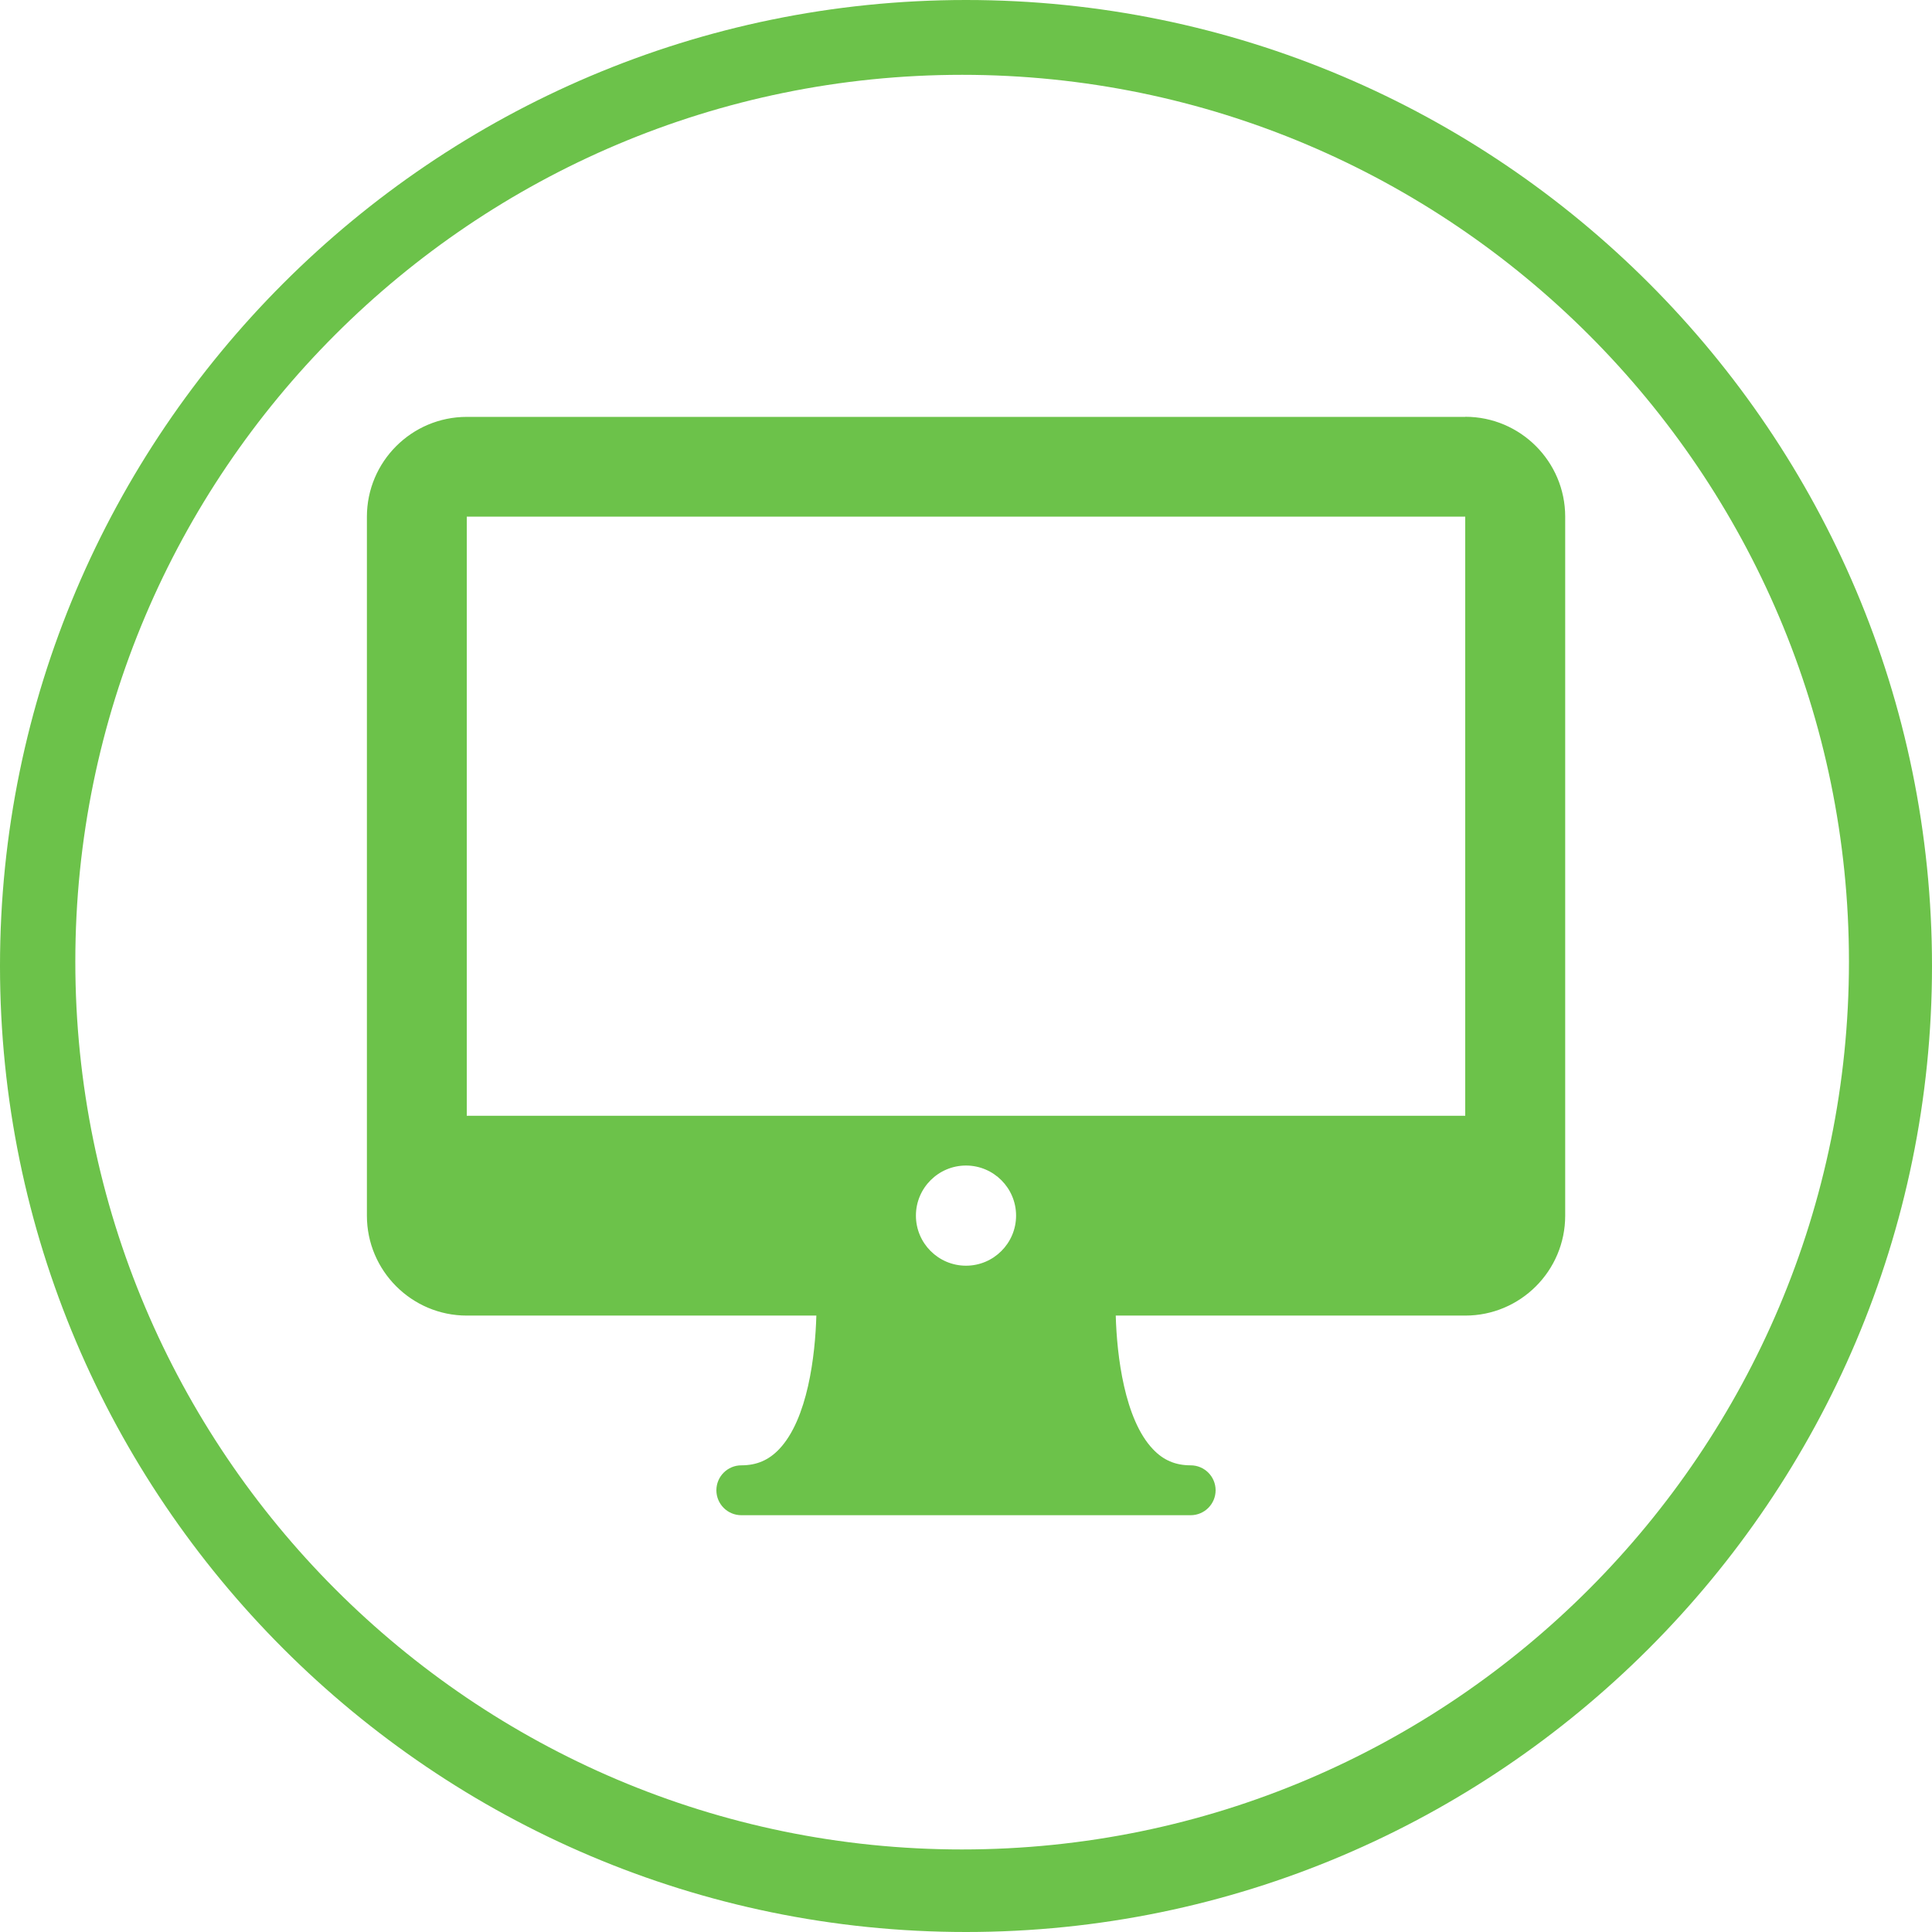
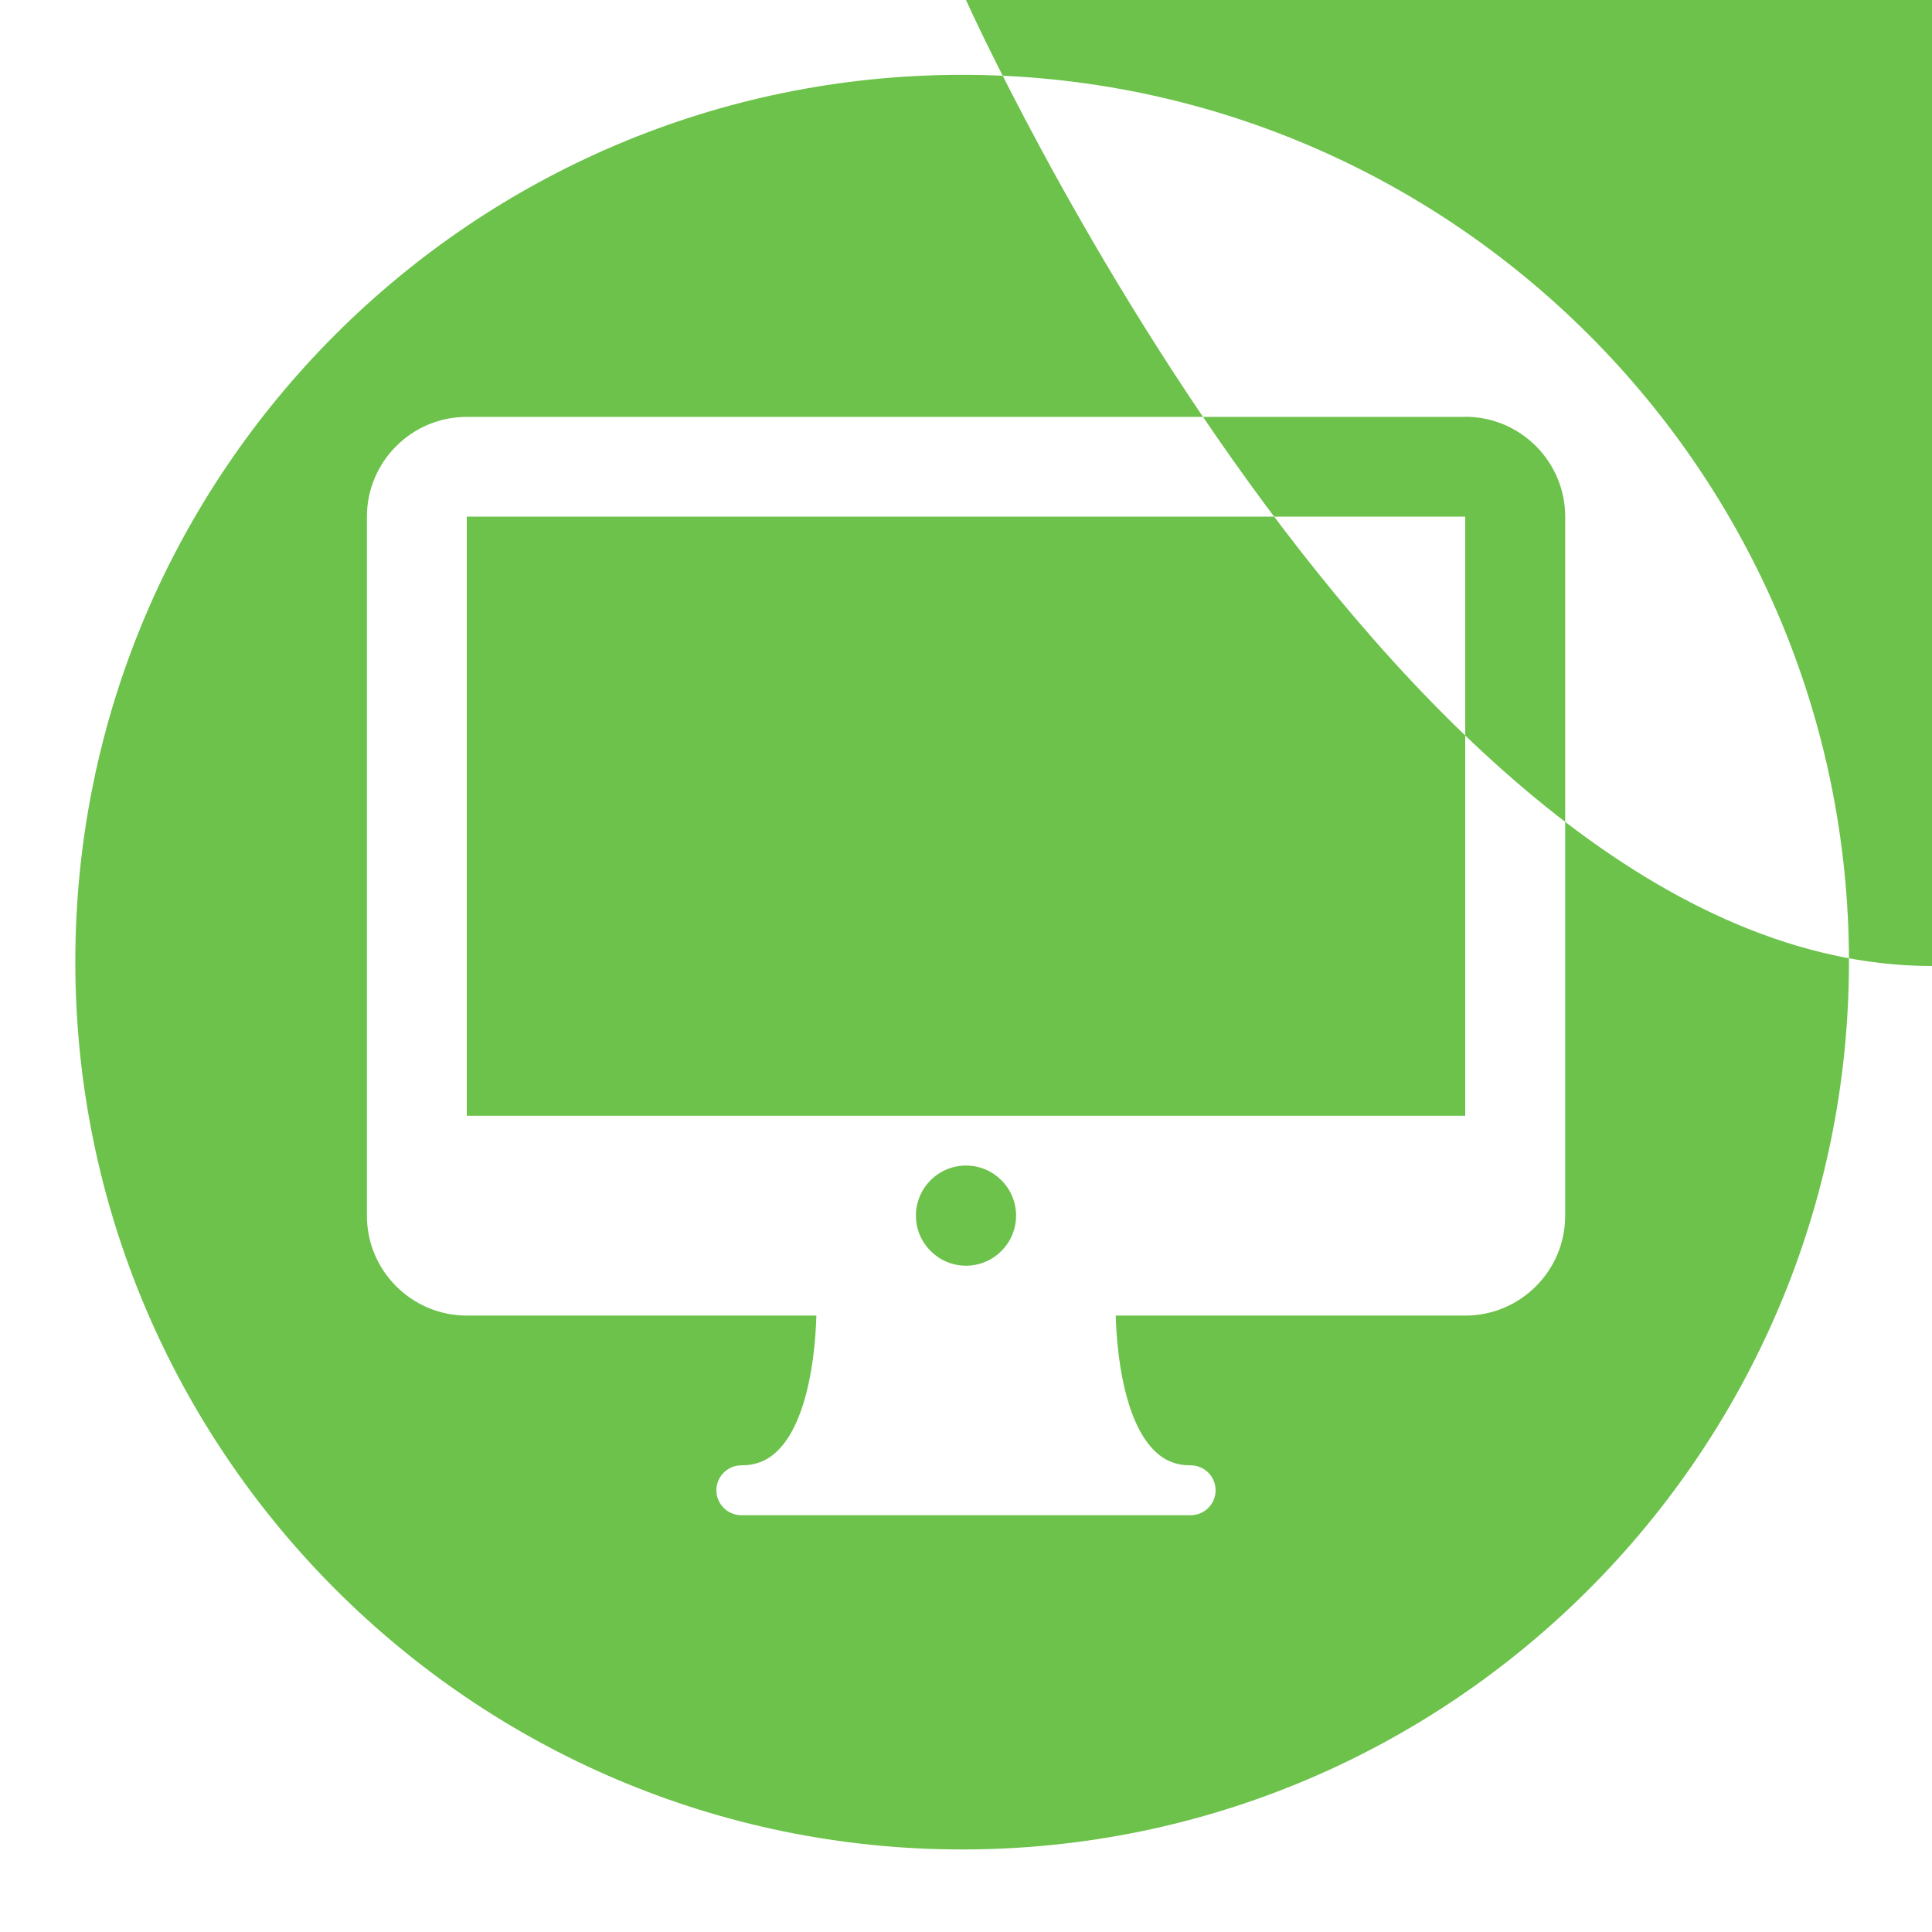
<svg xmlns="http://www.w3.org/2000/svg" id="Ebene_2" data-name="Ebene 2" viewBox="0 0 195.2 195.2">
  <defs>
    <style>
      .cls-1 {
        fill: #6cc24a;
        stroke-width: 0px;
      }
    </style>
  </defs>
  <g id="Ebene_1-2" data-name="Ebene 1">
-     <path class="cls-1" d="M97.6,0C43.8,0,0,43.8,0,97.6s43.8,97.6,97.6,97.6,97.6-43.8,97.6-97.6S151.5,0,97.6,0ZM97.21,186.86c-49.4,0-89.6-40.2-89.6-89.7S47.81,7.56,97.21,7.56s89.6,40.2,89.6,89.6-40.1,89.7-89.6,89.7ZM148.04,42.12H47.16c-5.56,0-10.09,4.52-10.09,10.09v70.62c0,5.56,4.53,10.09,10.09,10.09h35.32c-.11,4.02-.87,10.46-3.76,13.5-1.06,1.11-2.27,1.63-3.82,1.63-1.39,0-2.52,1.13-2.52,2.52s1.13,2.52,2.52,2.52h45.4c1.39,0,2.52-1.13,2.52-2.52s-1.13-2.52-2.52-2.52c-1.55,0-2.76-.52-3.81-1.63-2.88-3.02-3.65-9.47-3.76-13.5h35.32c5.56,0,10.09-4.52,10.09-10.09V52.2c0-5.56-4.53-10.09-10.09-10.09ZM97.6,127.88c-2.79,0-5.06-2.27-5.06-5.06s2.27-5.06,5.06-5.06,5.06,2.27,5.06,5.06-2.27,5.06-5.06,5.06ZM47.16,112.73v-60.53h100.88v60.53s-100.88,0-100.88,0Z" />
+     <path class="cls-1" d="M97.6,0s43.8,97.6,97.6,97.6,97.6-43.8,97.6-97.6S151.5,0,97.6,0ZM97.21,186.86c-49.4,0-89.6-40.2-89.6-89.7S47.81,7.56,97.21,7.56s89.6,40.2,89.6,89.6-40.1,89.7-89.6,89.7ZM148.04,42.12H47.16c-5.56,0-10.09,4.52-10.09,10.09v70.62c0,5.56,4.53,10.09,10.09,10.09h35.32c-.11,4.02-.87,10.46-3.76,13.5-1.06,1.11-2.27,1.63-3.82,1.63-1.39,0-2.52,1.13-2.52,2.52s1.13,2.52,2.52,2.52h45.4c1.39,0,2.52-1.13,2.52-2.52s-1.13-2.52-2.52-2.52c-1.55,0-2.76-.52-3.81-1.63-2.88-3.02-3.65-9.47-3.76-13.5h35.32c5.56,0,10.09-4.52,10.09-10.09V52.2c0-5.56-4.53-10.09-10.09-10.09ZM97.6,127.88c-2.79,0-5.06-2.27-5.06-5.06s2.27-5.06,5.06-5.06,5.06,2.27,5.06,5.06-2.27,5.06-5.06,5.06ZM47.16,112.73v-60.53h100.88v60.53s-100.88,0-100.88,0Z" />
  </g>
</svg>